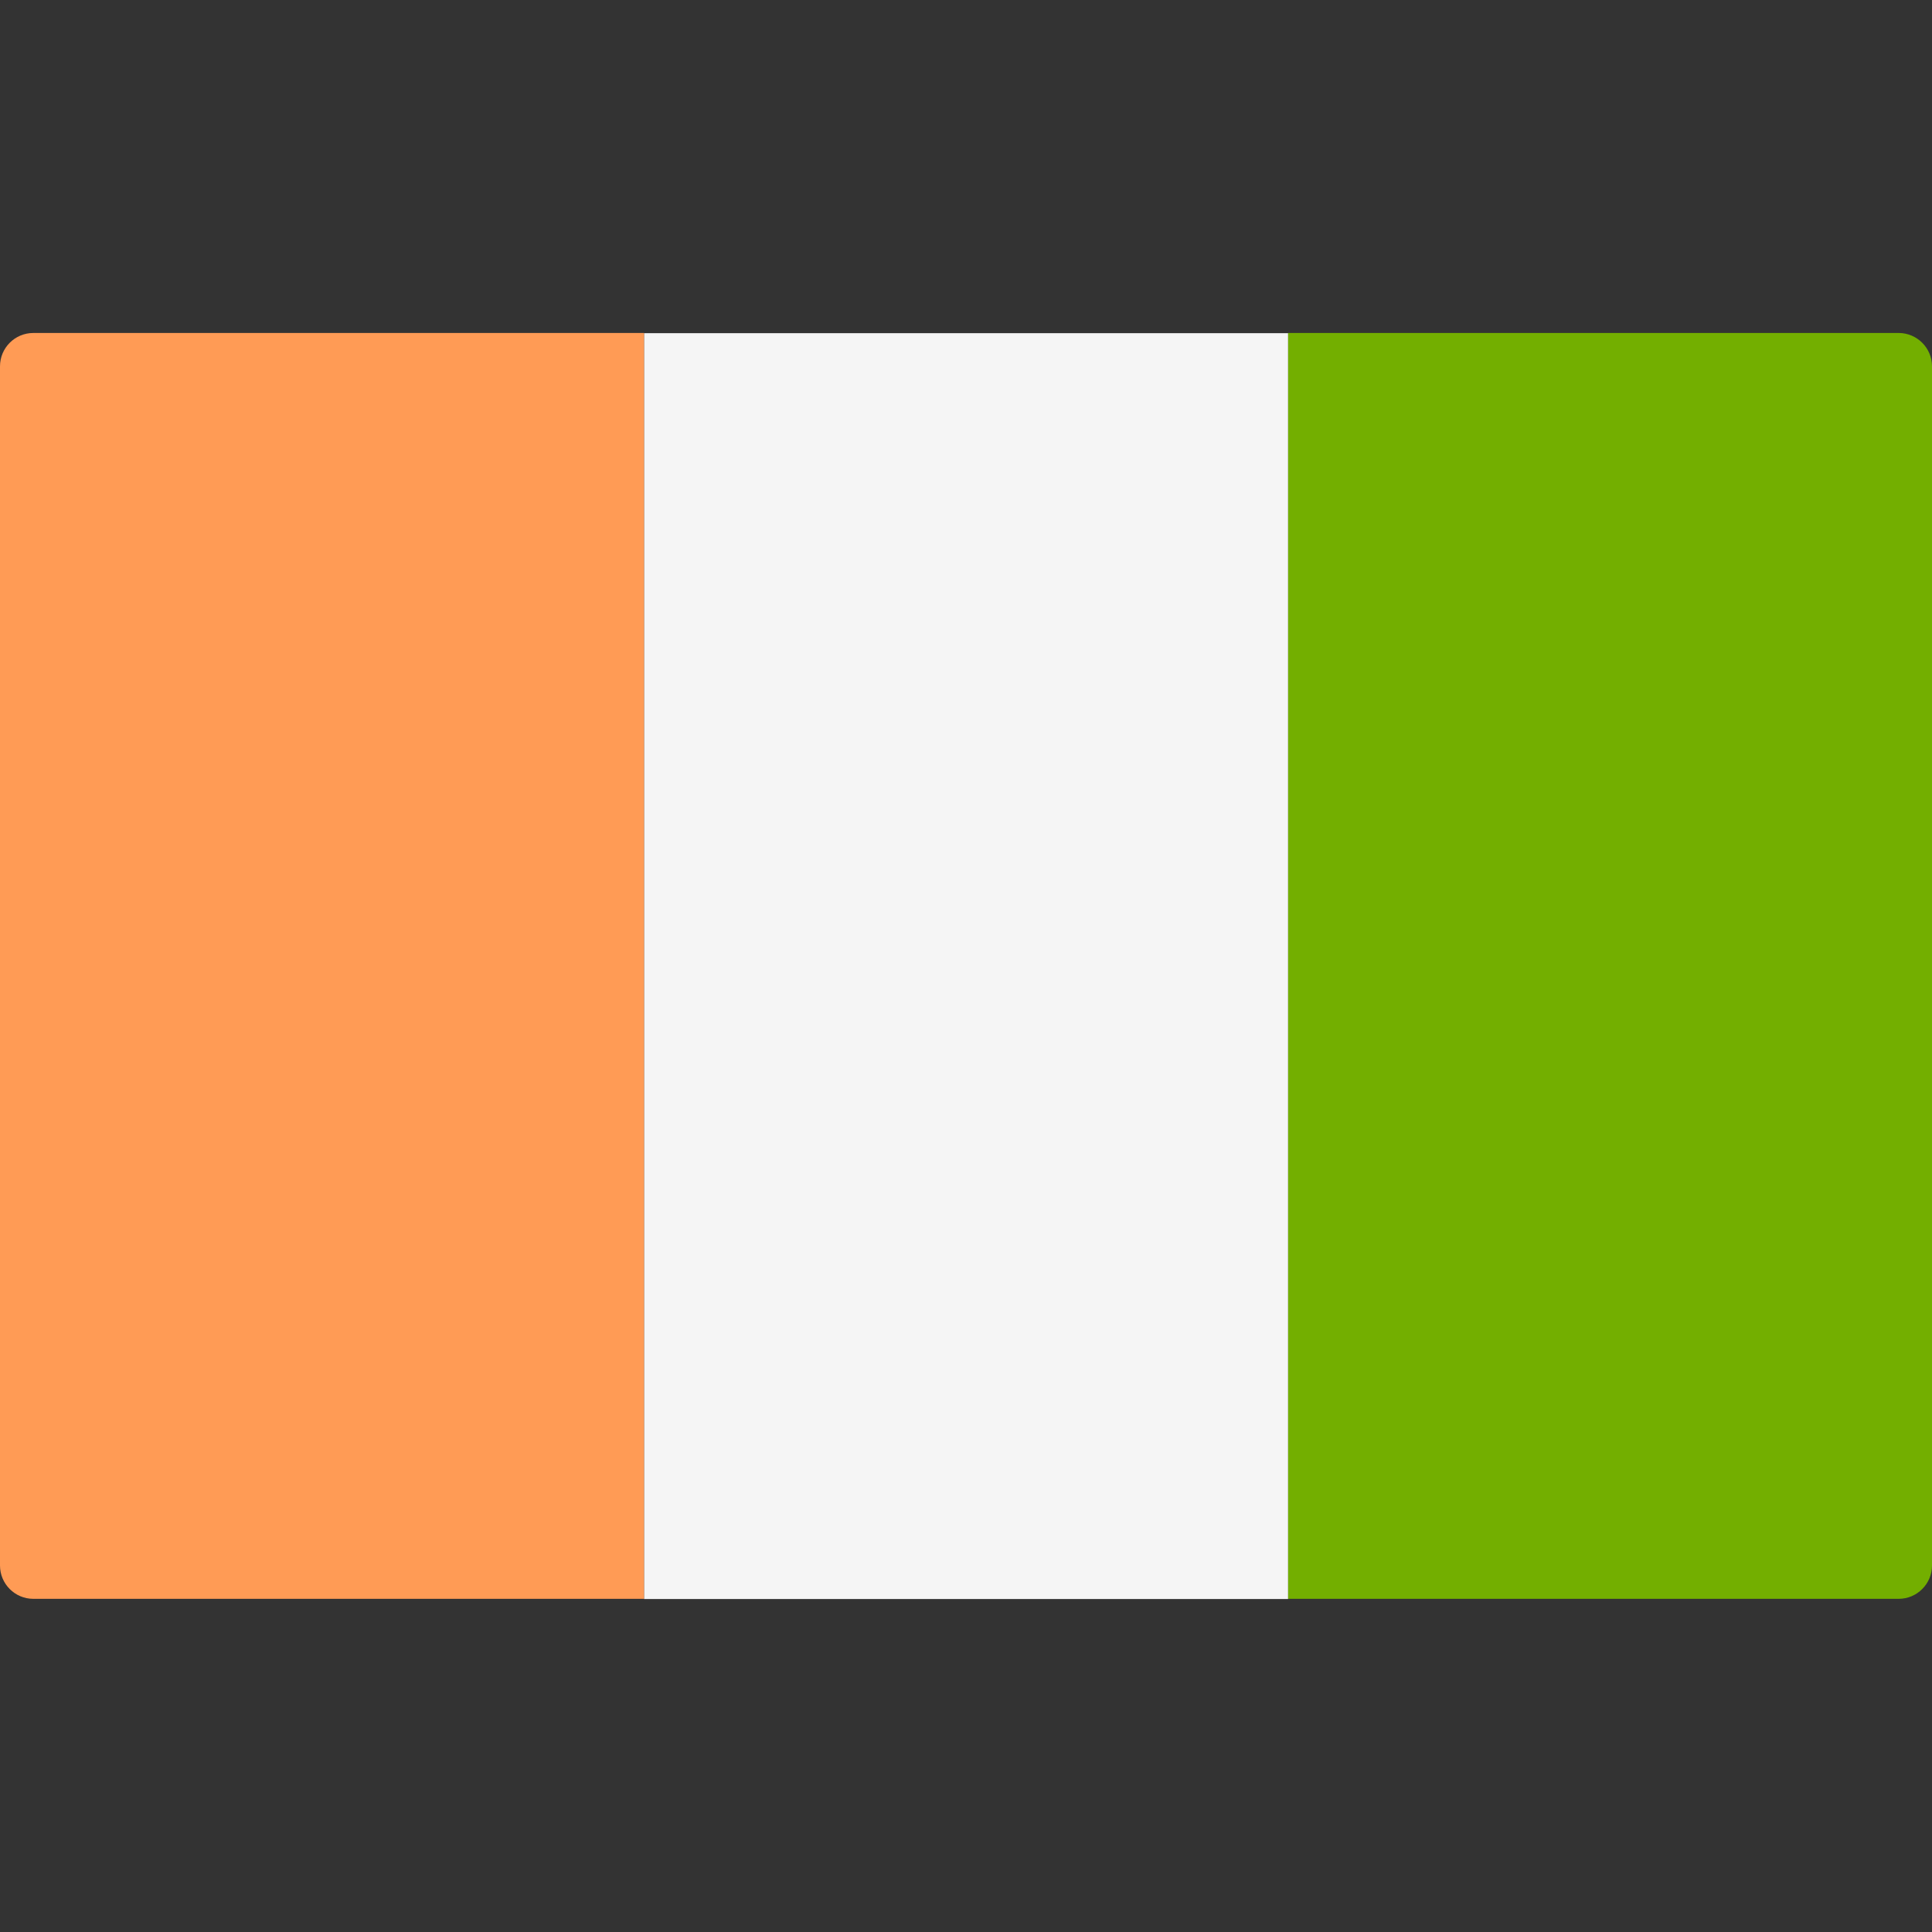
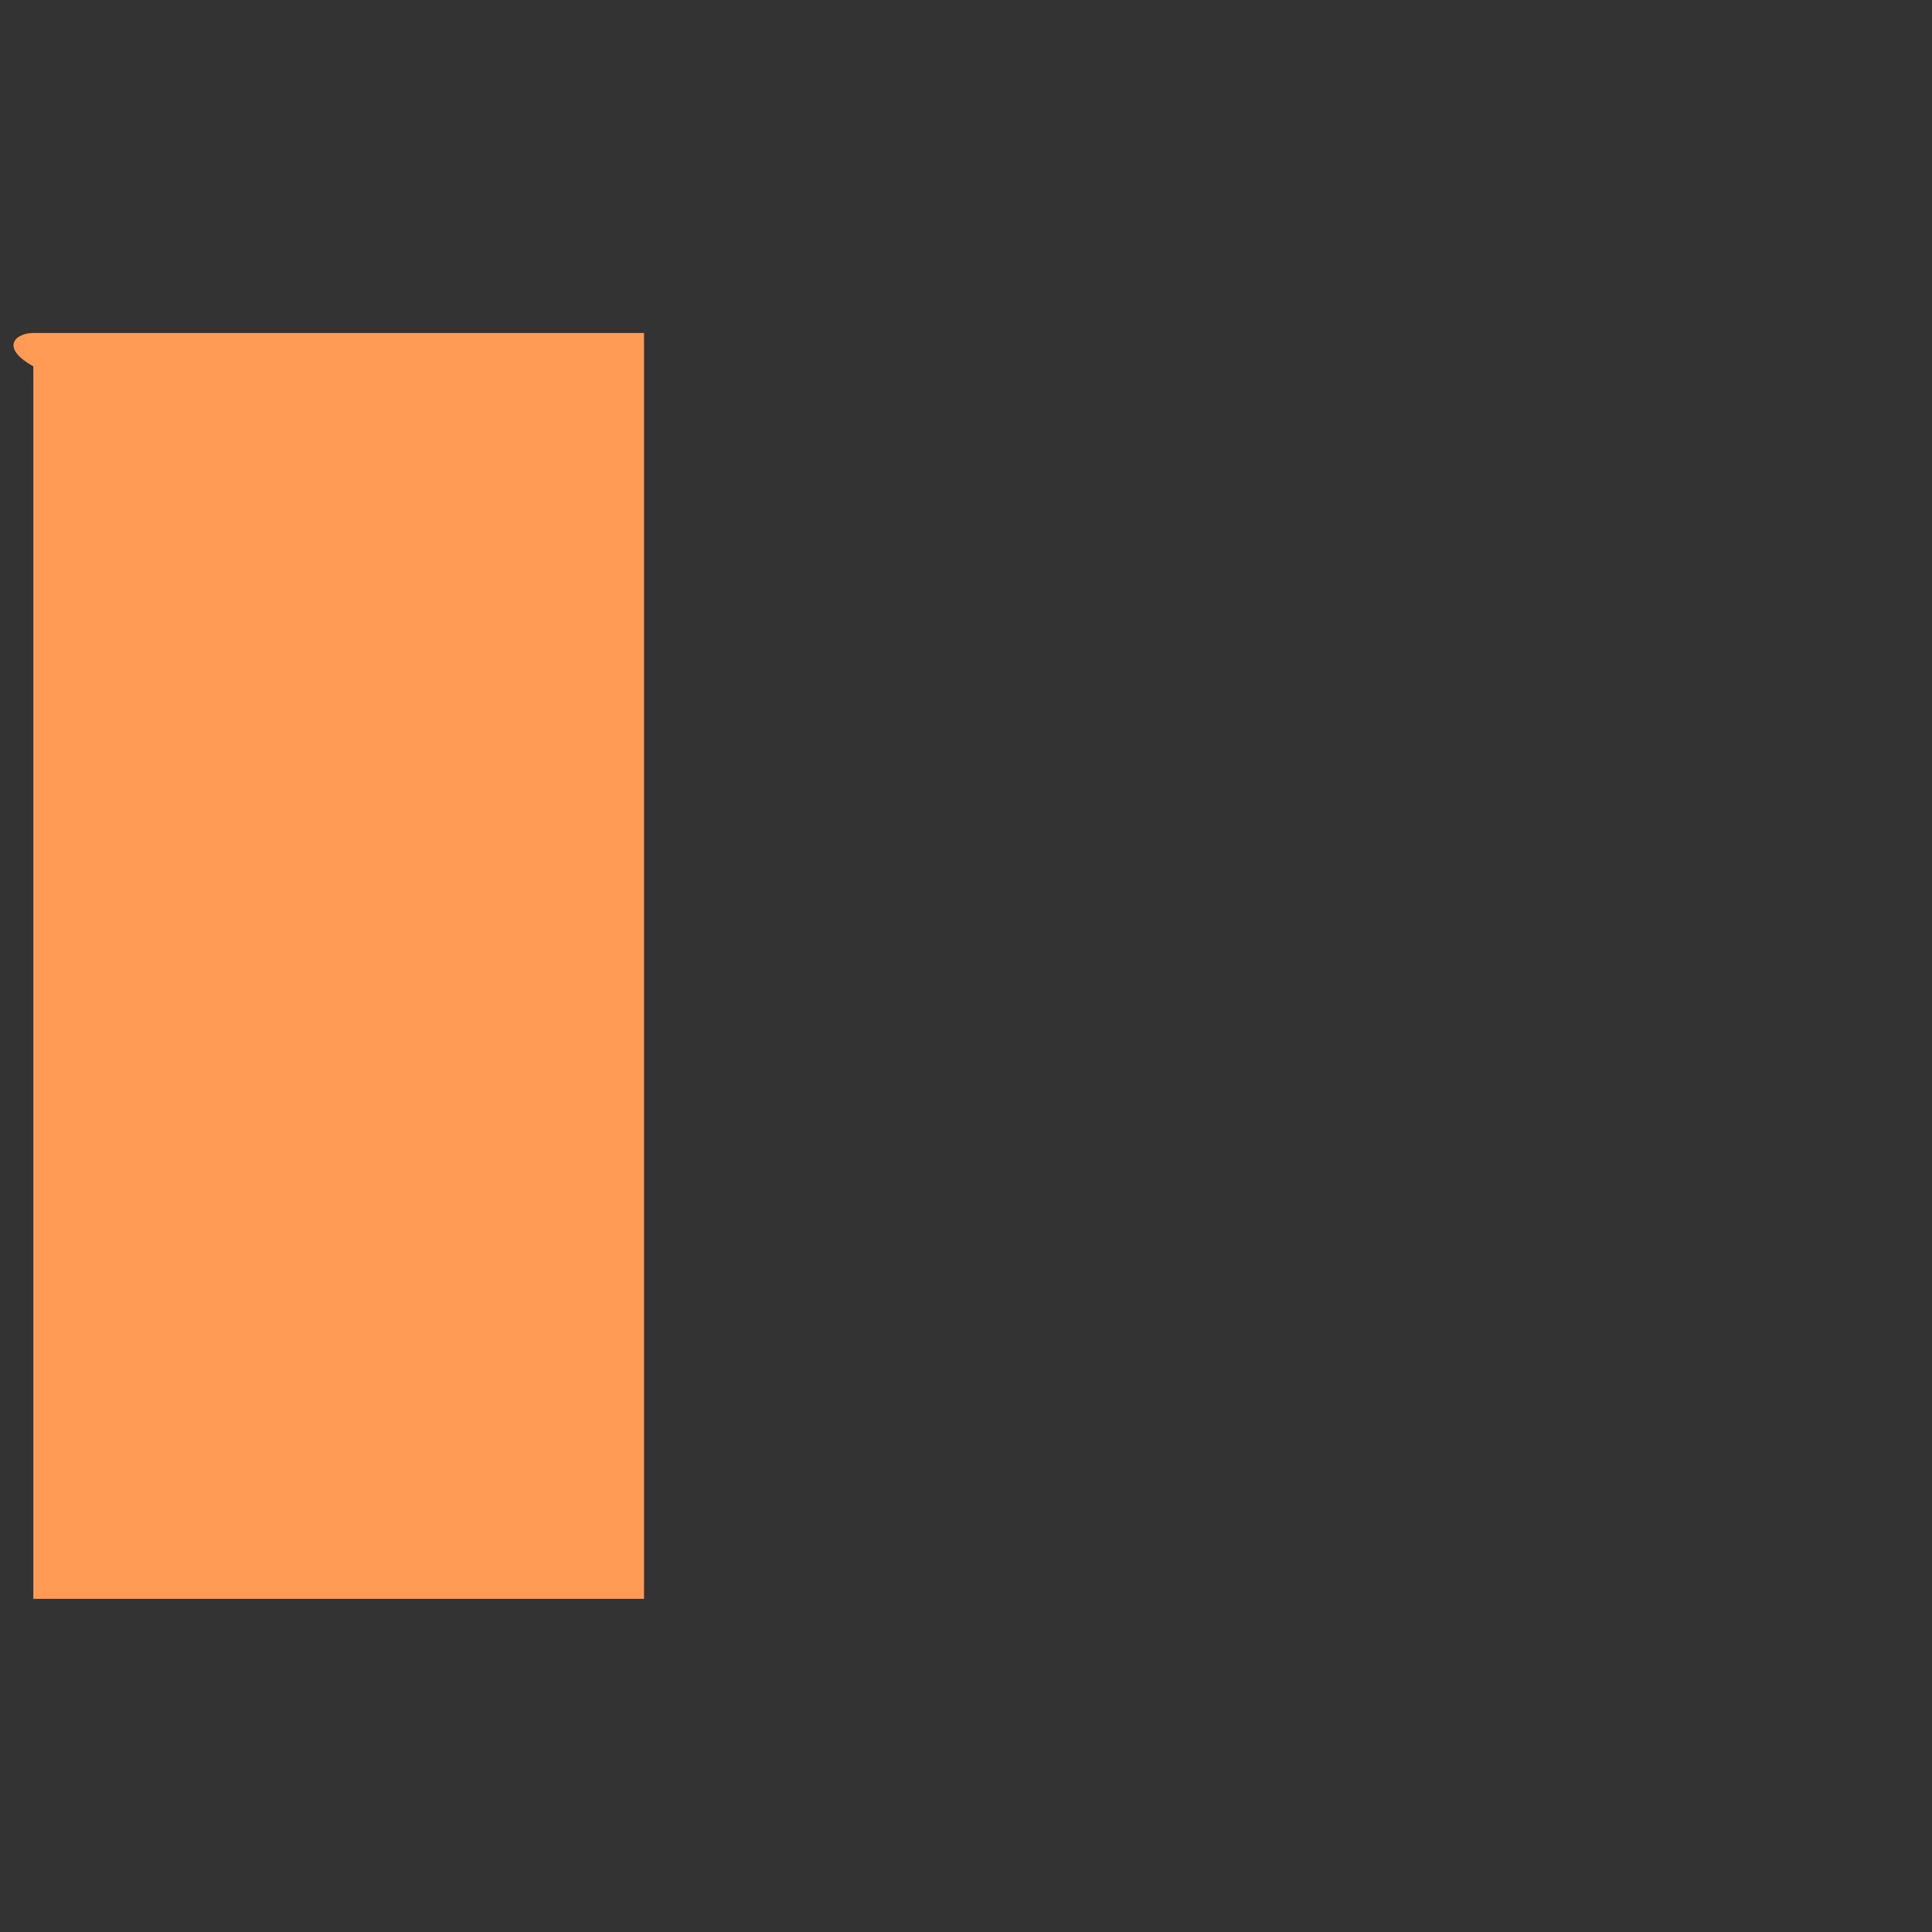
<svg xmlns="http://www.w3.org/2000/svg" width="20" height="20" viewBox="0 0 20 20" fill="none">
  <rect x="0" y="0" width="20" height="20" fill="#333333" stroke="none" />
-   <path d="M13.333 3.447H19.655C19.845 3.447 20 3.602 20 3.792V16.206C20 16.396 19.845 16.551 19.655 16.551H13.333V3.447Z" fill="#73AF00" />
-   <path d="M13.334 3.449H6.667V16.553H13.334V3.449Z" fill="#F5F5F5" />
-   <path d="M0.345 3.447H6.667V16.551H0.345C0.154 16.551 0 16.396 0 16.206V3.792C0 3.602 0.154 3.447 0.345 3.447Z" fill="#FF9B55" />
+   <path d="M0.345 3.447H6.667V16.551H0.345V3.792C0 3.602 0.154 3.447 0.345 3.447Z" fill="#FF9B55" />
</svg>